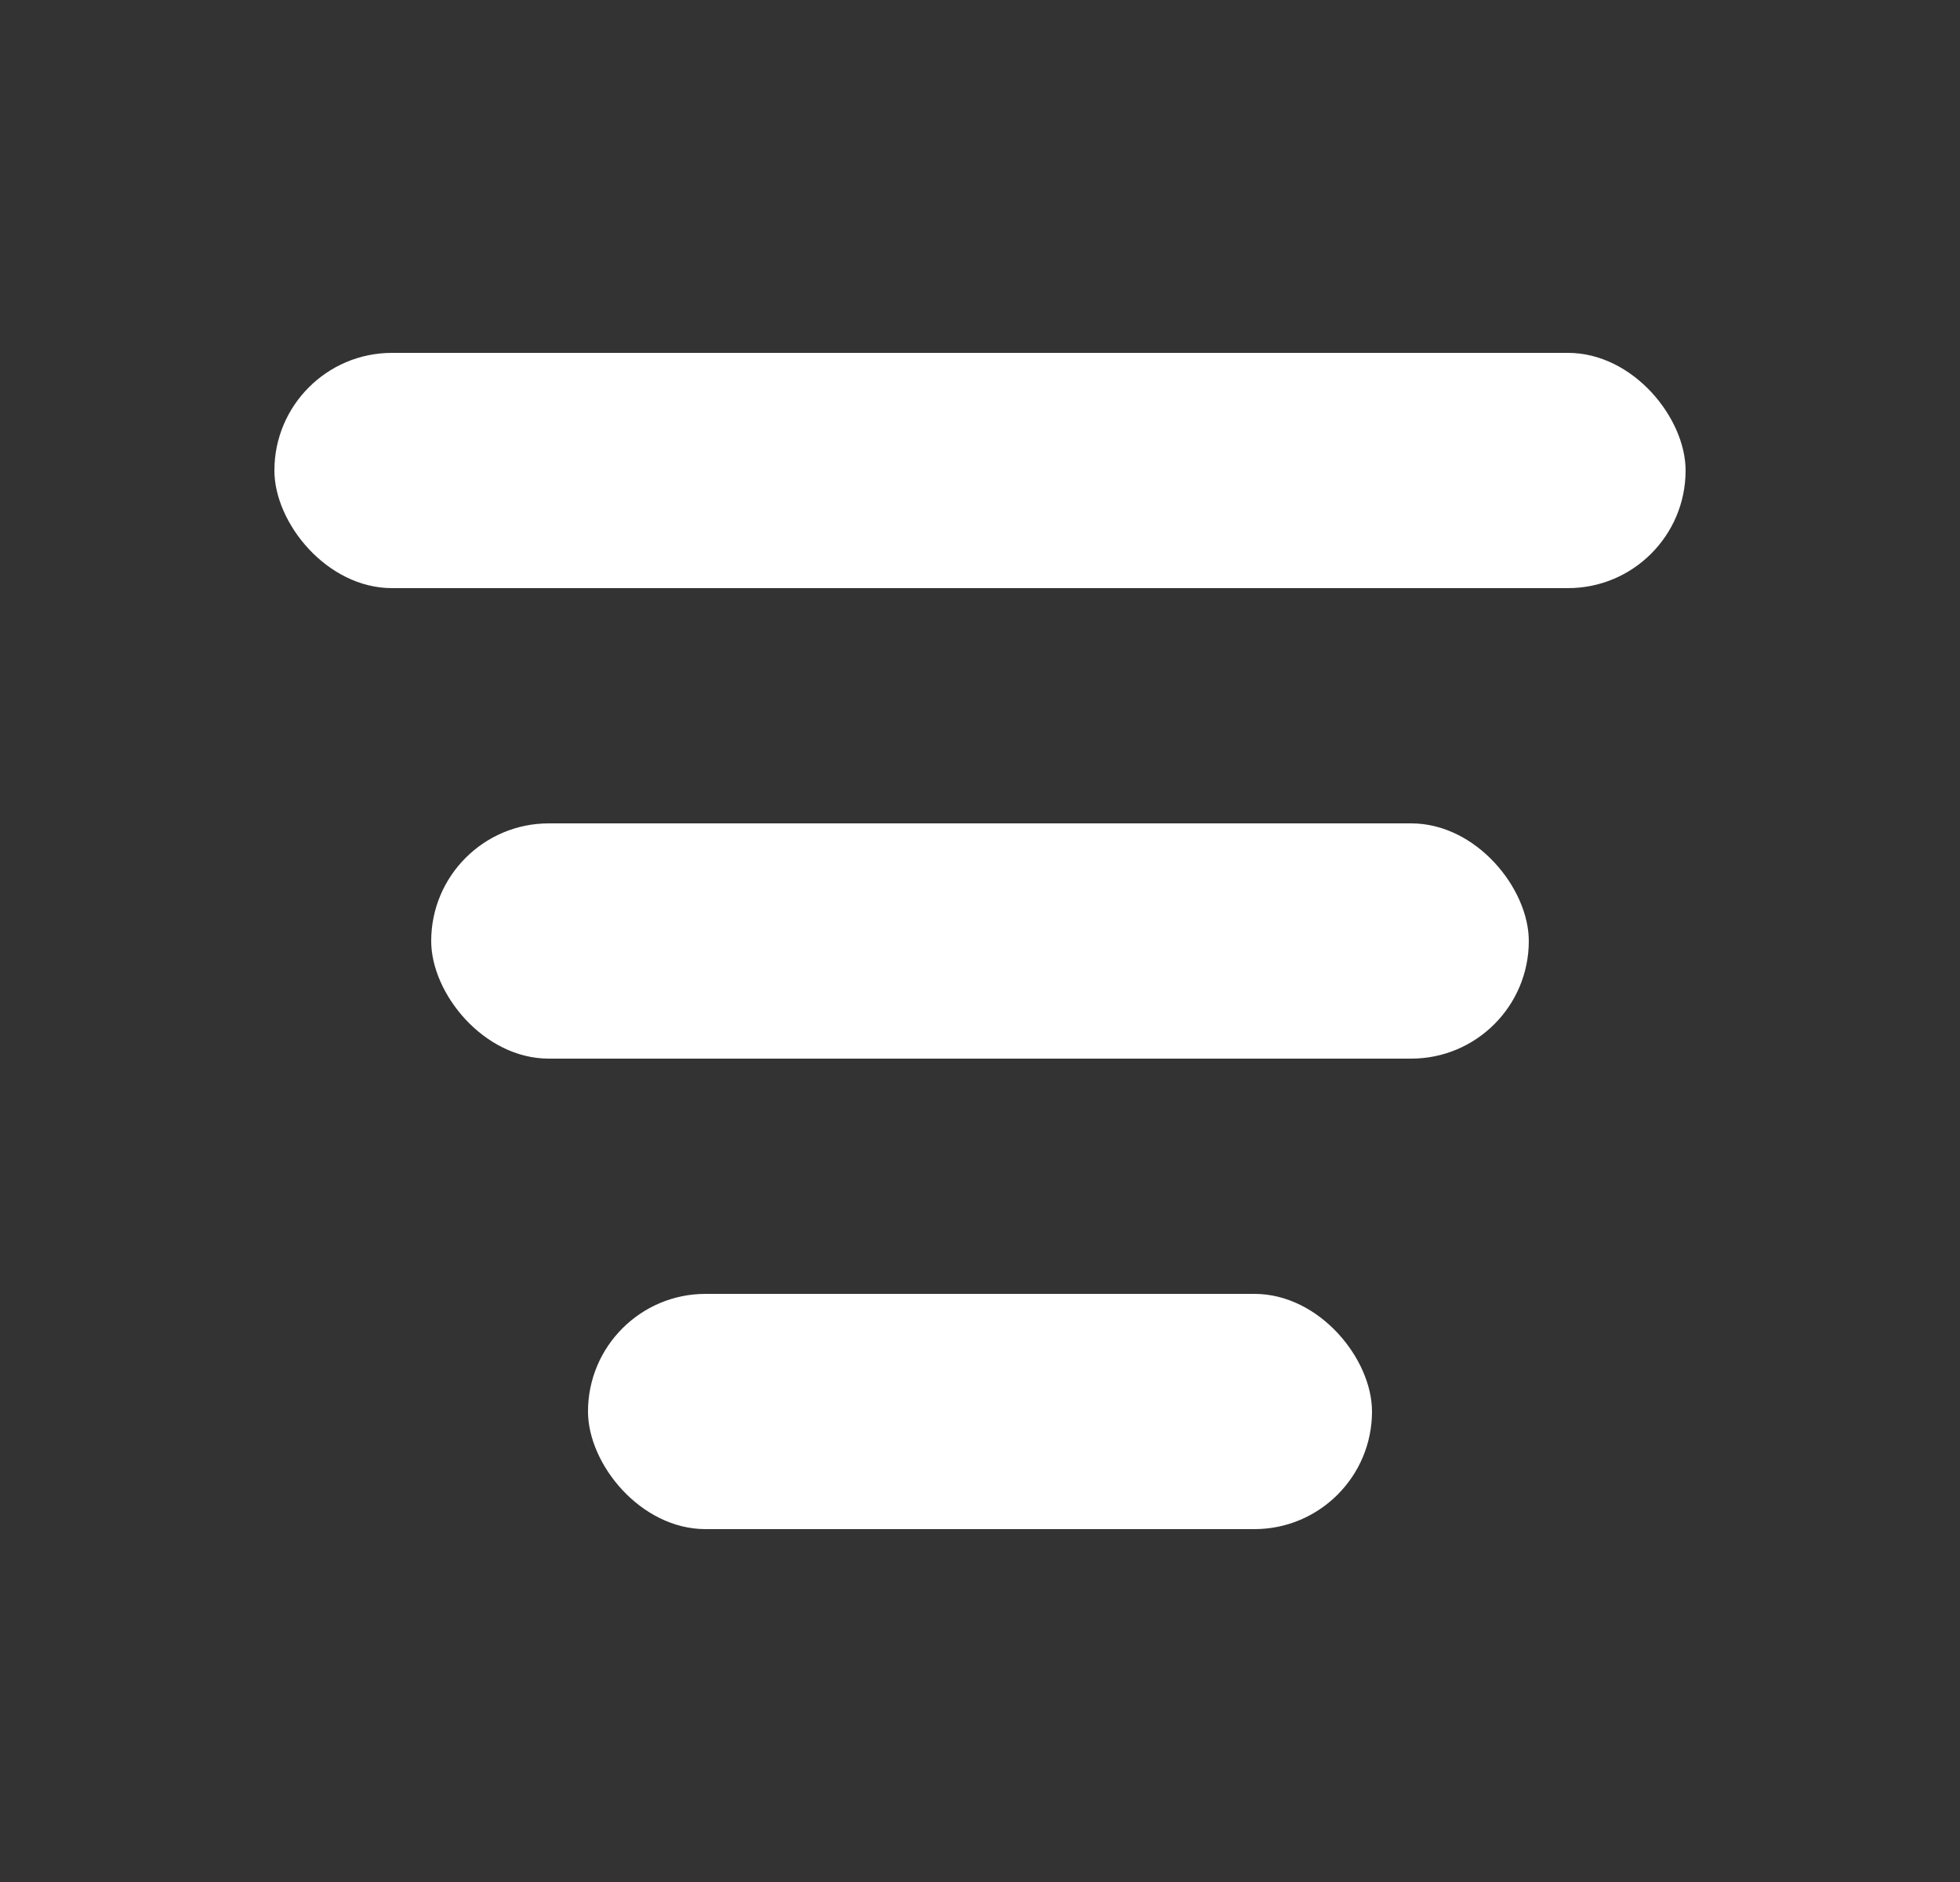
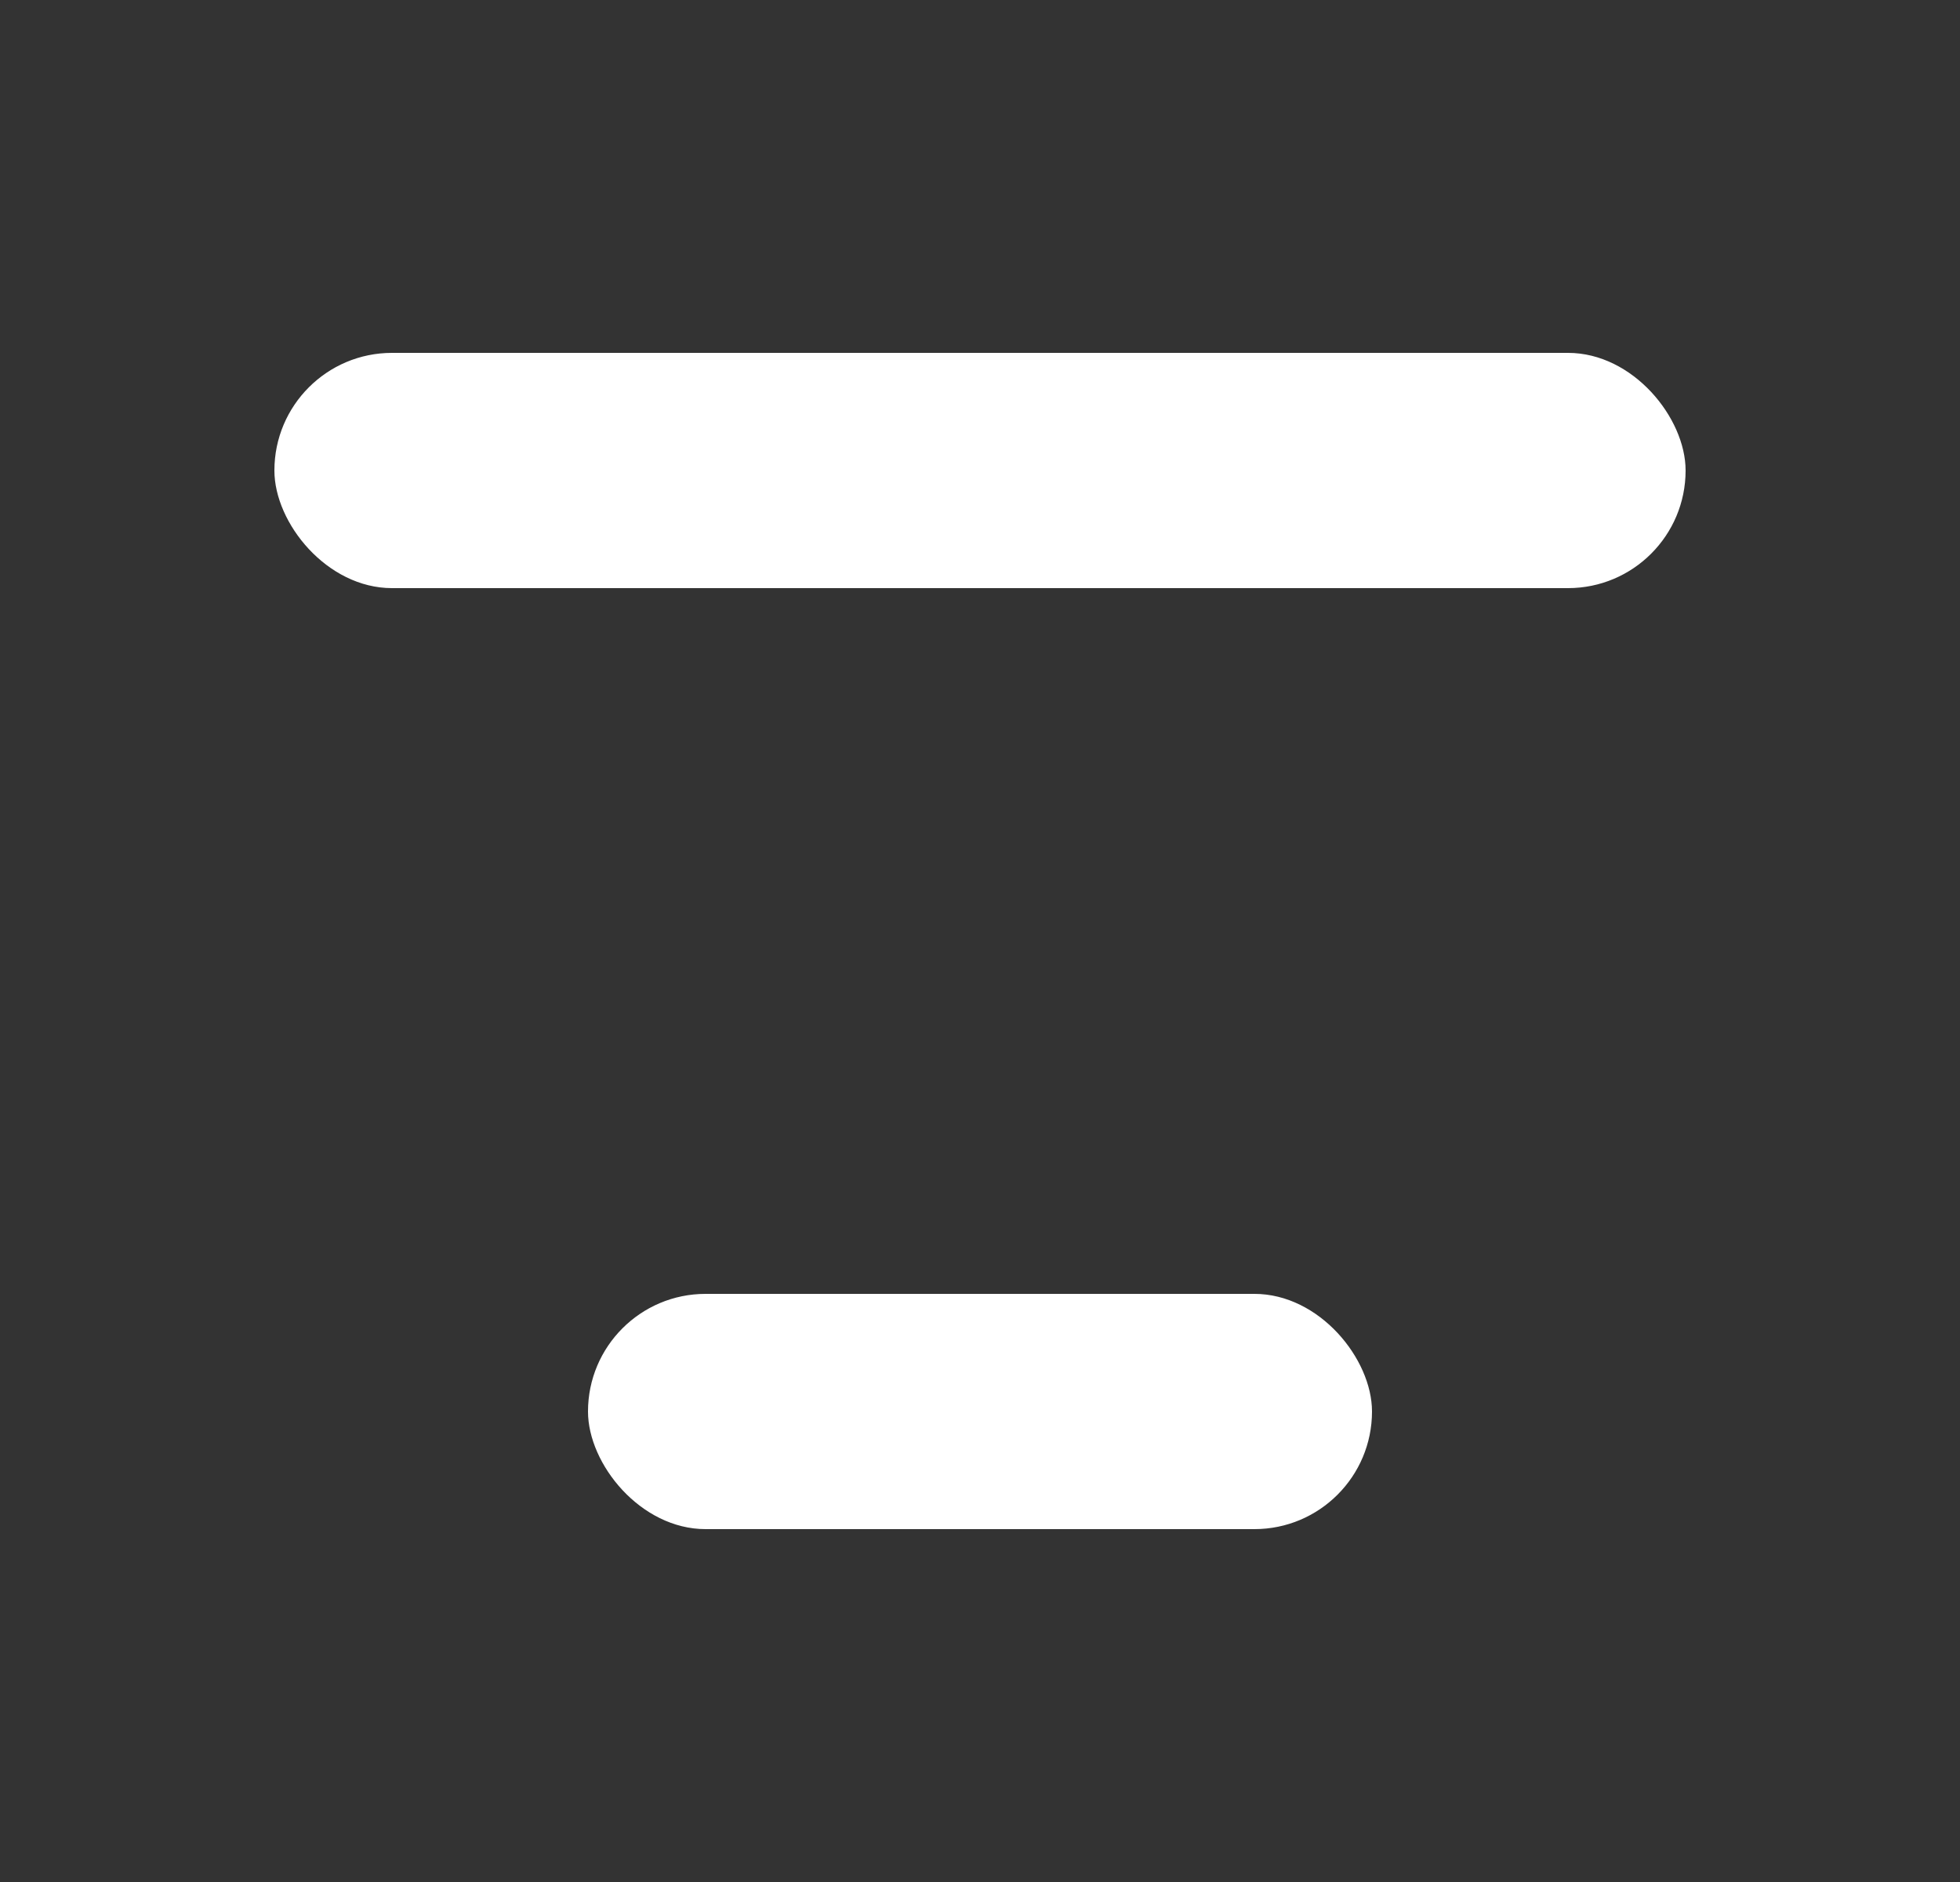
<svg xmlns="http://www.w3.org/2000/svg" width="25" height="24" viewBox="0 0 25 24" fill="none">
  <rect x="0" y="0" width="25" height="24" fill="#333333" stroke="none" />
  <rect x="3.5" y="4.5" width="18" height="3" rx="1.5" fill="white" />
-   <rect x="5.5" y="10.5" width="14" height="3" rx="1.5" fill="white" />
  <rect x="7.5" y="16.5" width="10" height="3" rx="1.5" fill="white" />
</svg>